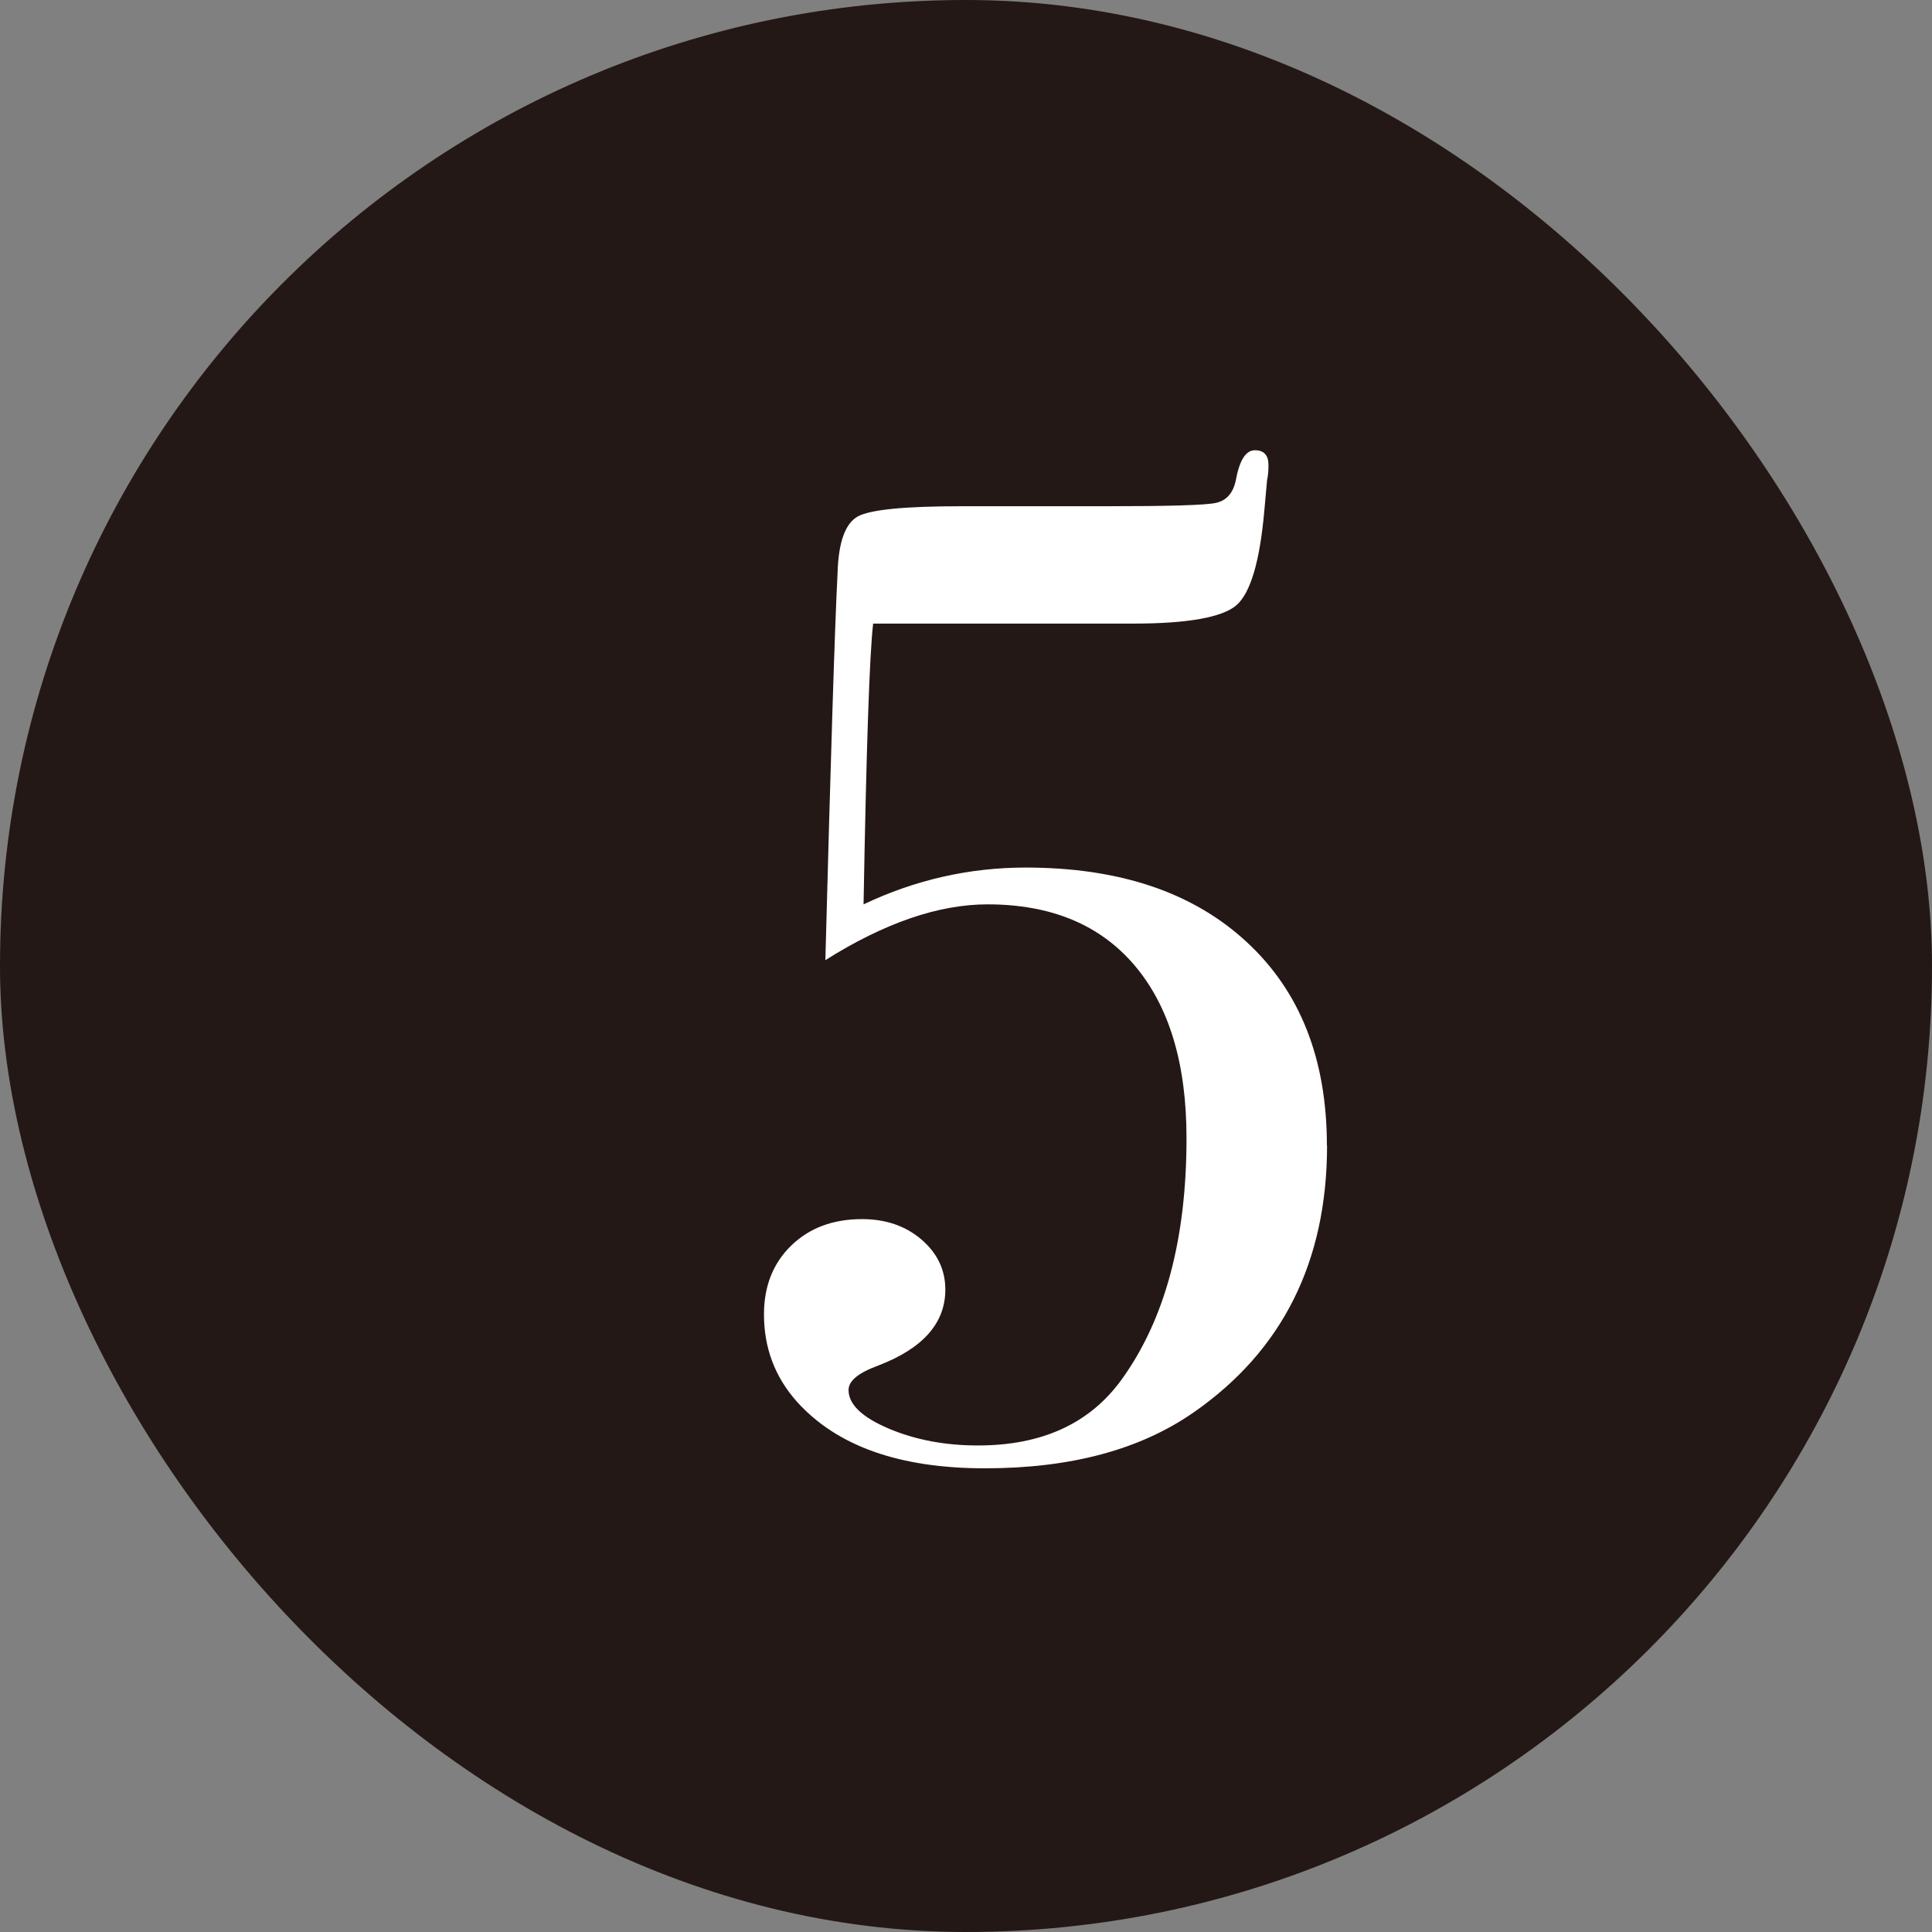
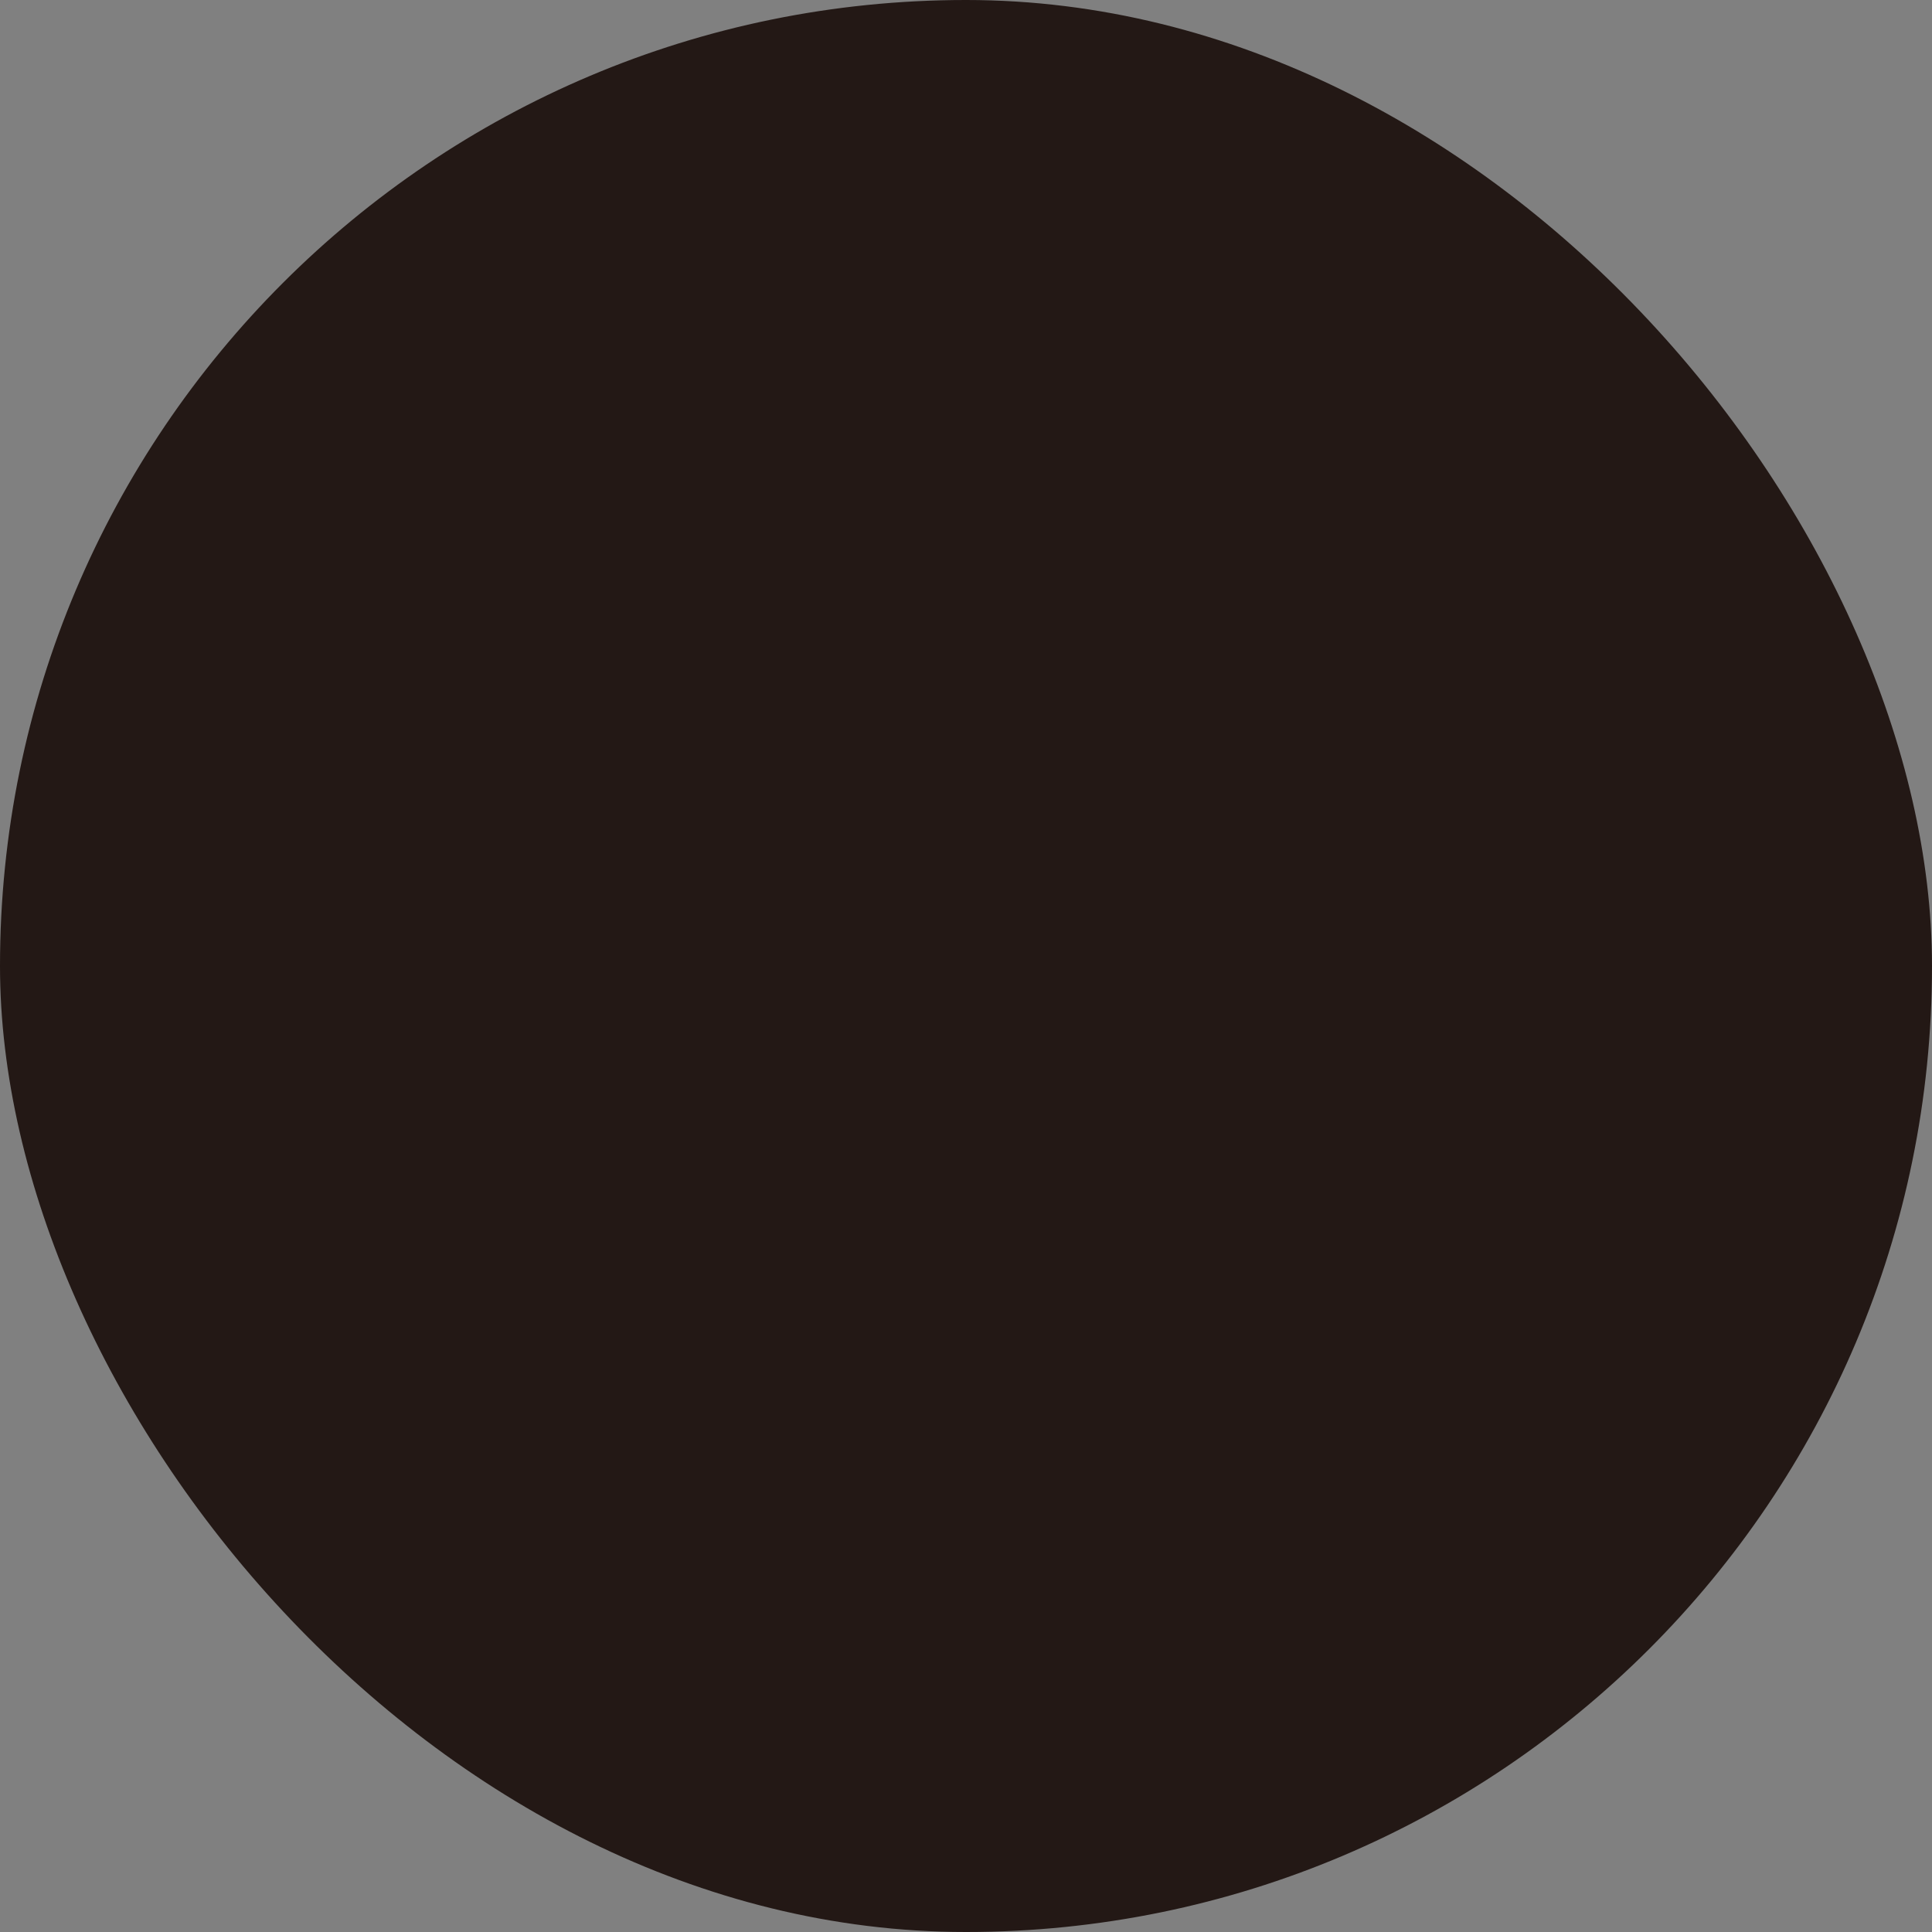
<svg xmlns="http://www.w3.org/2000/svg" id="_レイヤー_2" viewBox="0 0 11.079 11.079">
  <rect x="0" y="0" width="11.079" height="11.079" fill="#808080" stroke="none" />
  <defs>
    <style>.cls-1{fill:#231815;}.cls-1,.cls-2{stroke-width:0px;}.cls-2{fill:#fff;}</style>
  </defs>
  <g id="_レイヤー_1-2">
    <rect class="cls-1" x="0" y="0" width="11.079" height="11.079" rx="5.539" ry="5.539" />
-     <path class="cls-2" d="m7.61,6.568c0,.667-.256,1.178-.766,1.532-.308.214-.706.32-1.196.32-.49,0-.849-.127-1.079-.383-.125-.141-.188-.307-.188-.5,0-.161.052-.293.156-.394.105-.102.24-.152.407-.152.135,0,.249.039.34.117s.137.174.137.287c0,.192-.128.337-.383.435-.115.042-.172.088-.172.141,0,.082.077.156.23.221s.324.097.512.097c.365,0,.638-.124.821-.374.25-.344.375-.806.375-1.388,0-.427-.099-.756-.297-.99-.198-.234-.48-.351-.844-.351-.281,0-.592.107-.93.32.031-1.172.054-1.912.07-2.22.005-.177.044-.285.117-.325.073-.039.271-.058.594-.058h.829c.359,0,.569-.006.629-.019s.098-.055.114-.126c.021-.117.057-.176.11-.176.052,0,.078.028.078.085,0,.037-.003.065-.008.086l-.016.178c-.026.29-.079.469-.16.54-.081.069-.278.105-.59.105h-1.493c-.021.178-.039.715-.055,1.61.297-.141.607-.211.93-.211.537,0,.959.142,1.266.426.308.284.461.673.461,1.169Z" />
  </g>
</svg>